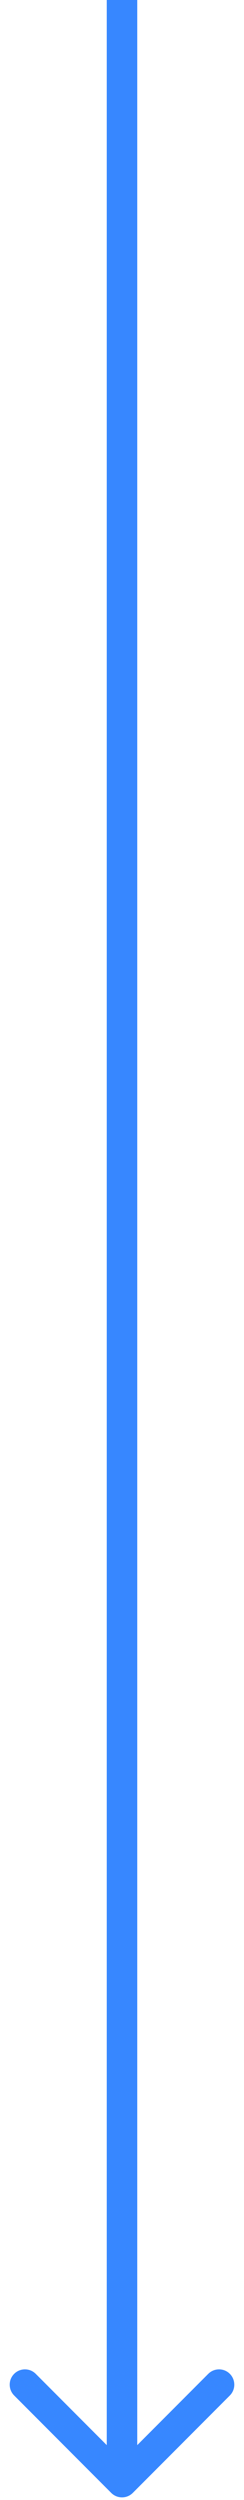
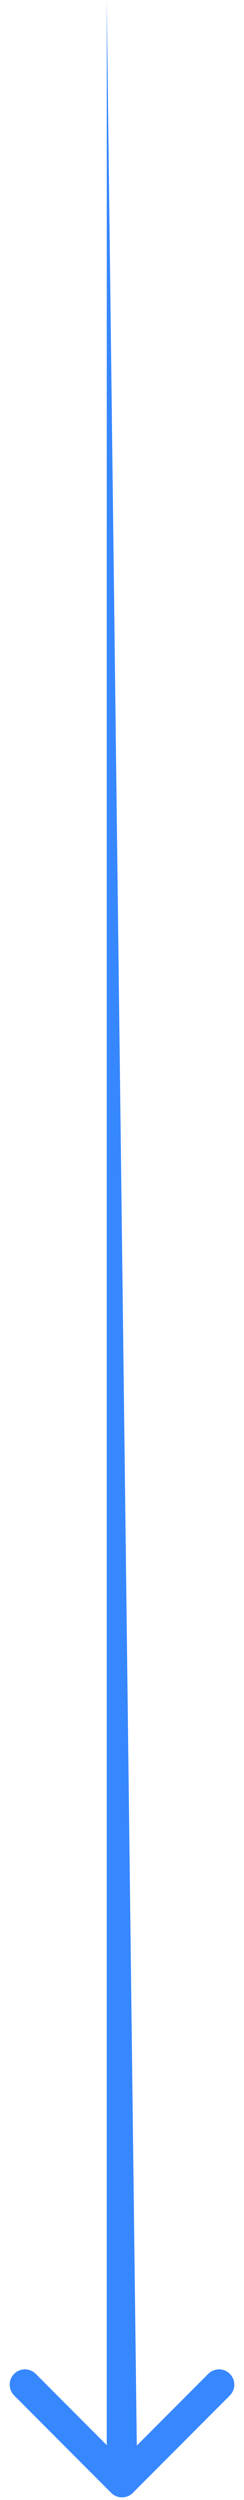
<svg xmlns="http://www.w3.org/2000/svg" width="24" height="245" viewBox="0 0 24 245" fill="none">
-   <path d="M10.939 244.306C11.525 244.891 12.475 244.891 13.061 244.306L22.607 234.76C23.192 234.174 23.192 233.224 22.607 232.638C22.021 232.053 21.071 232.053 20.485 232.638L12 241.124L3.515 232.638C2.929 232.053 1.979 232.053 1.393 232.638C0.808 233.224 0.808 234.174 1.393 234.76L10.939 244.306ZM10.5 0L10.5 243.245L13.5 243.245L13.5 0L10.5 0Z" fill="#3787FF" />
+   <path d="M10.939 244.306C11.525 244.891 12.475 244.891 13.061 244.306L22.607 234.76C23.192 234.174 23.192 233.224 22.607 232.638C22.021 232.053 21.071 232.053 20.485 232.638L12 241.124L3.515 232.638C2.929 232.053 1.979 232.053 1.393 232.638C0.808 233.224 0.808 234.174 1.393 234.76L10.939 244.306ZM10.5 0L10.5 243.245L13.5 243.245L10.5 0Z" fill="#3787FF" />
</svg>